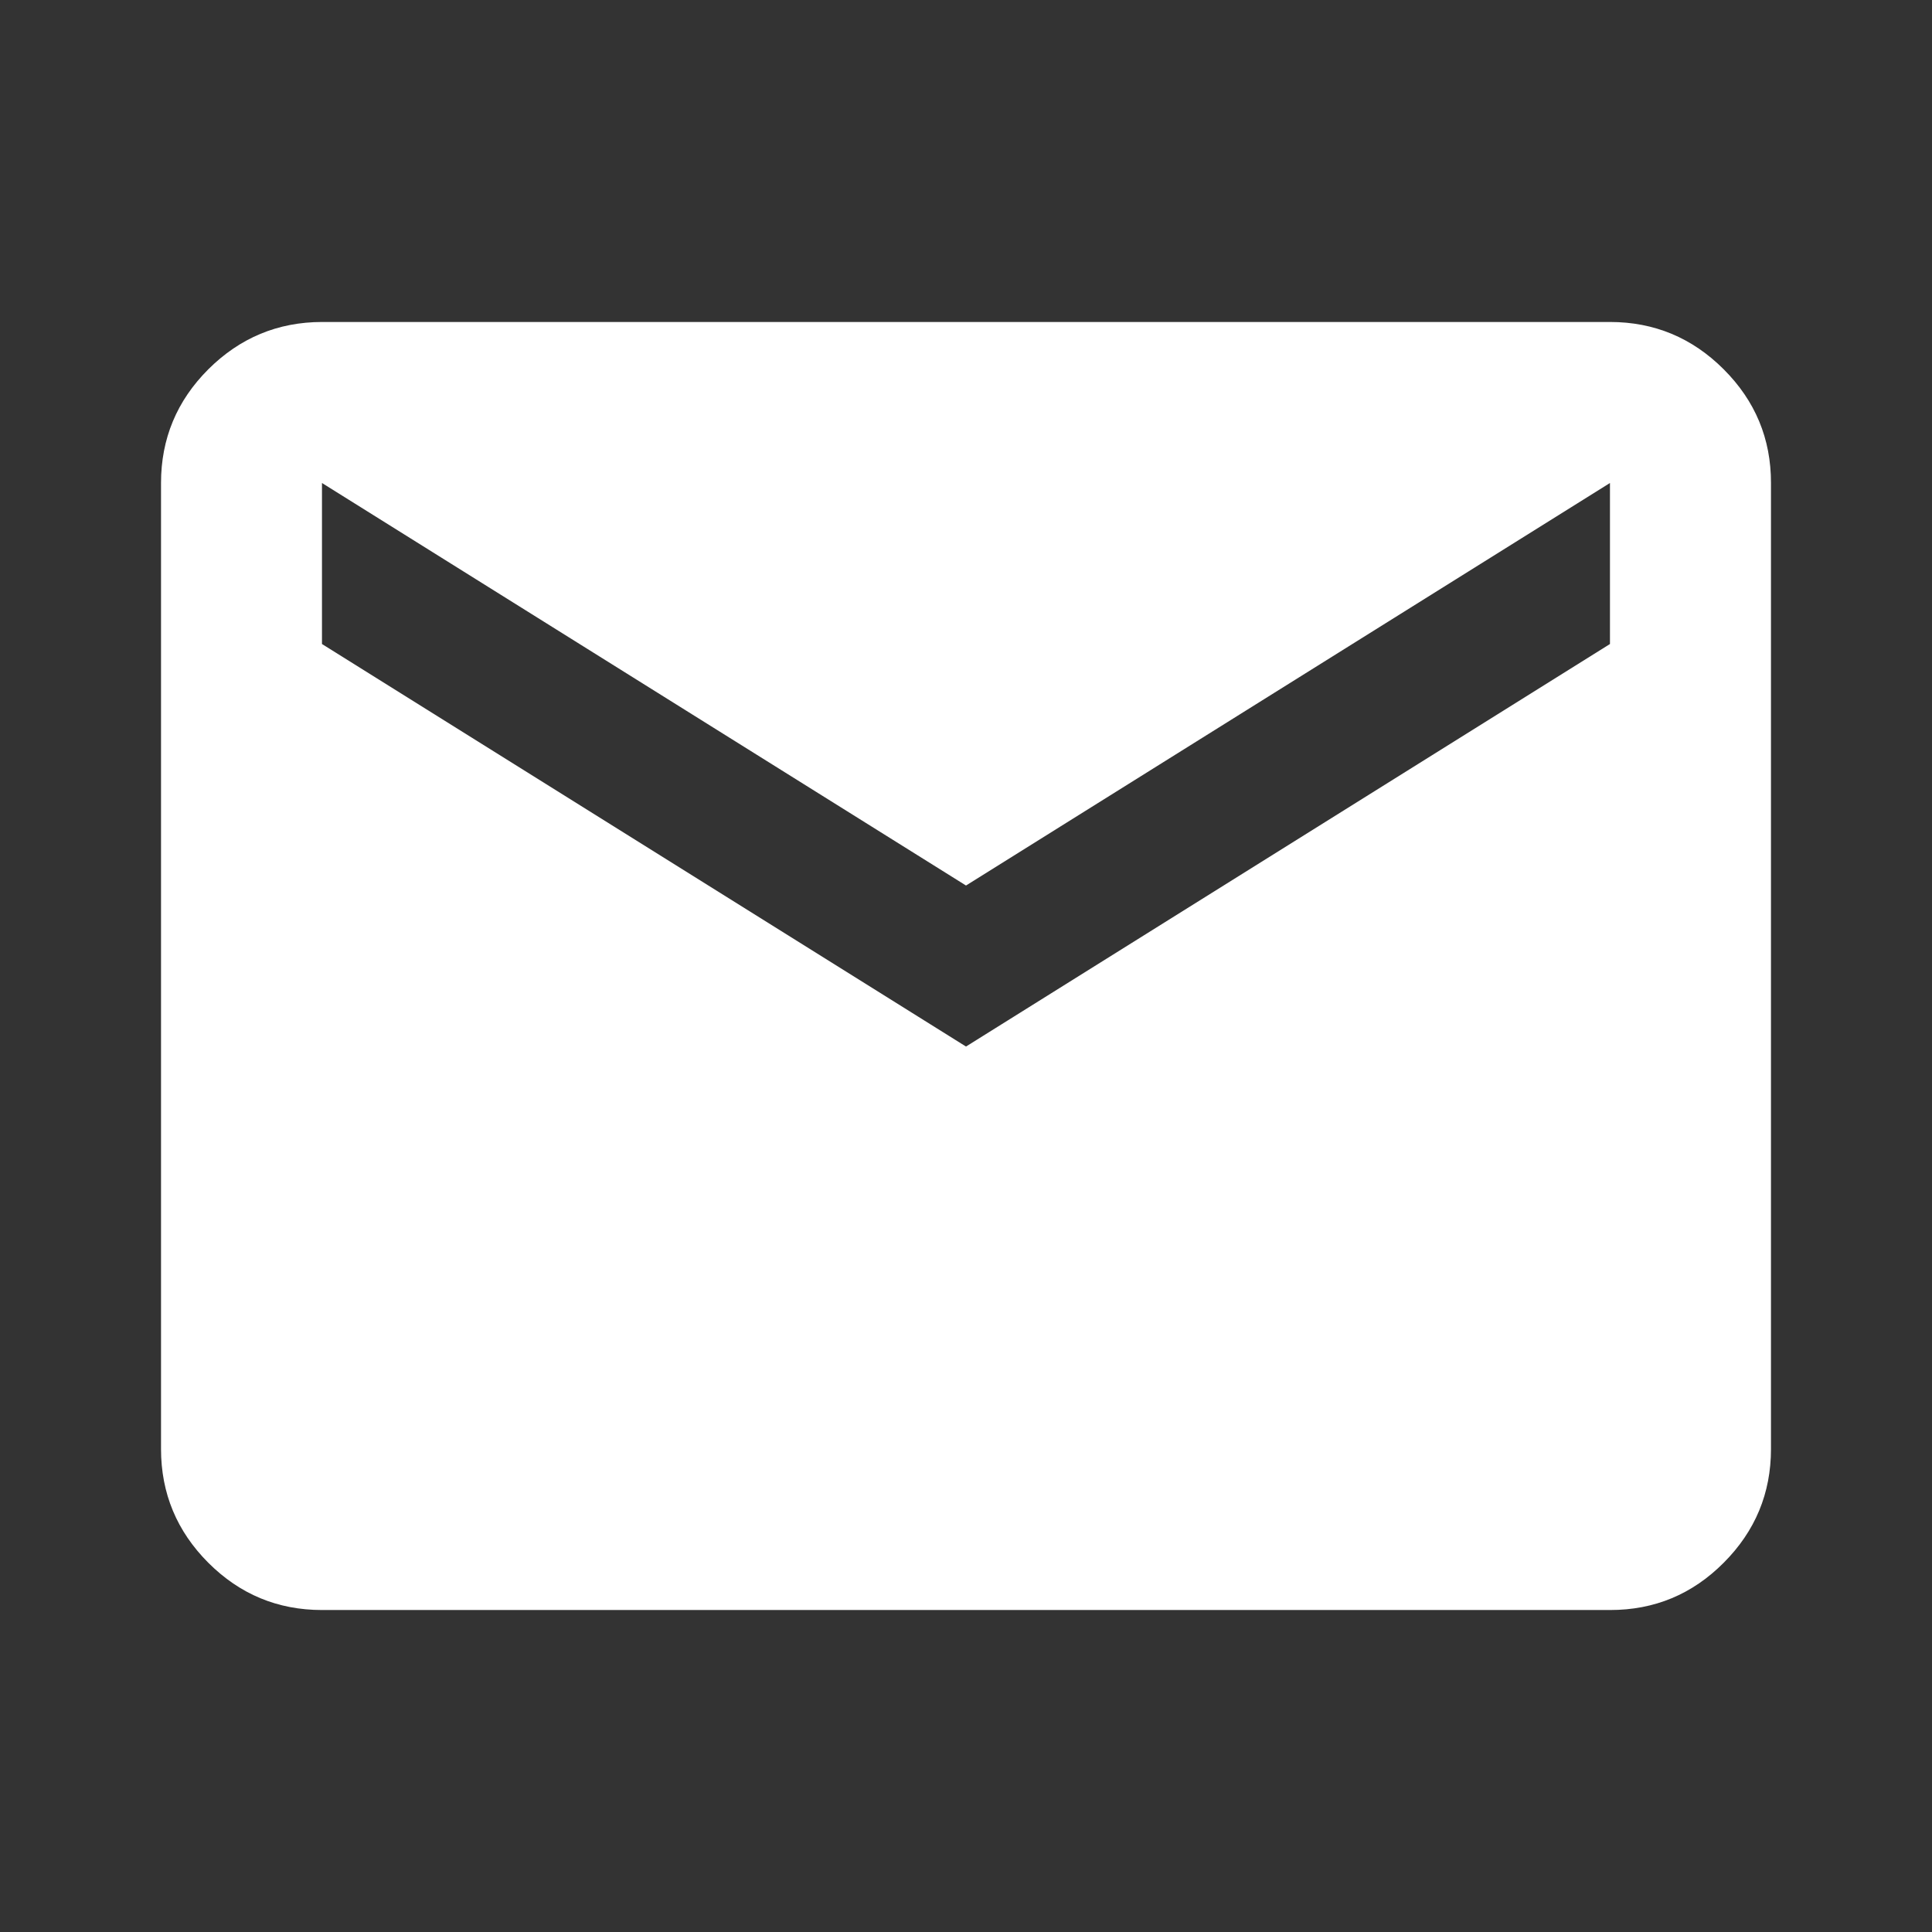
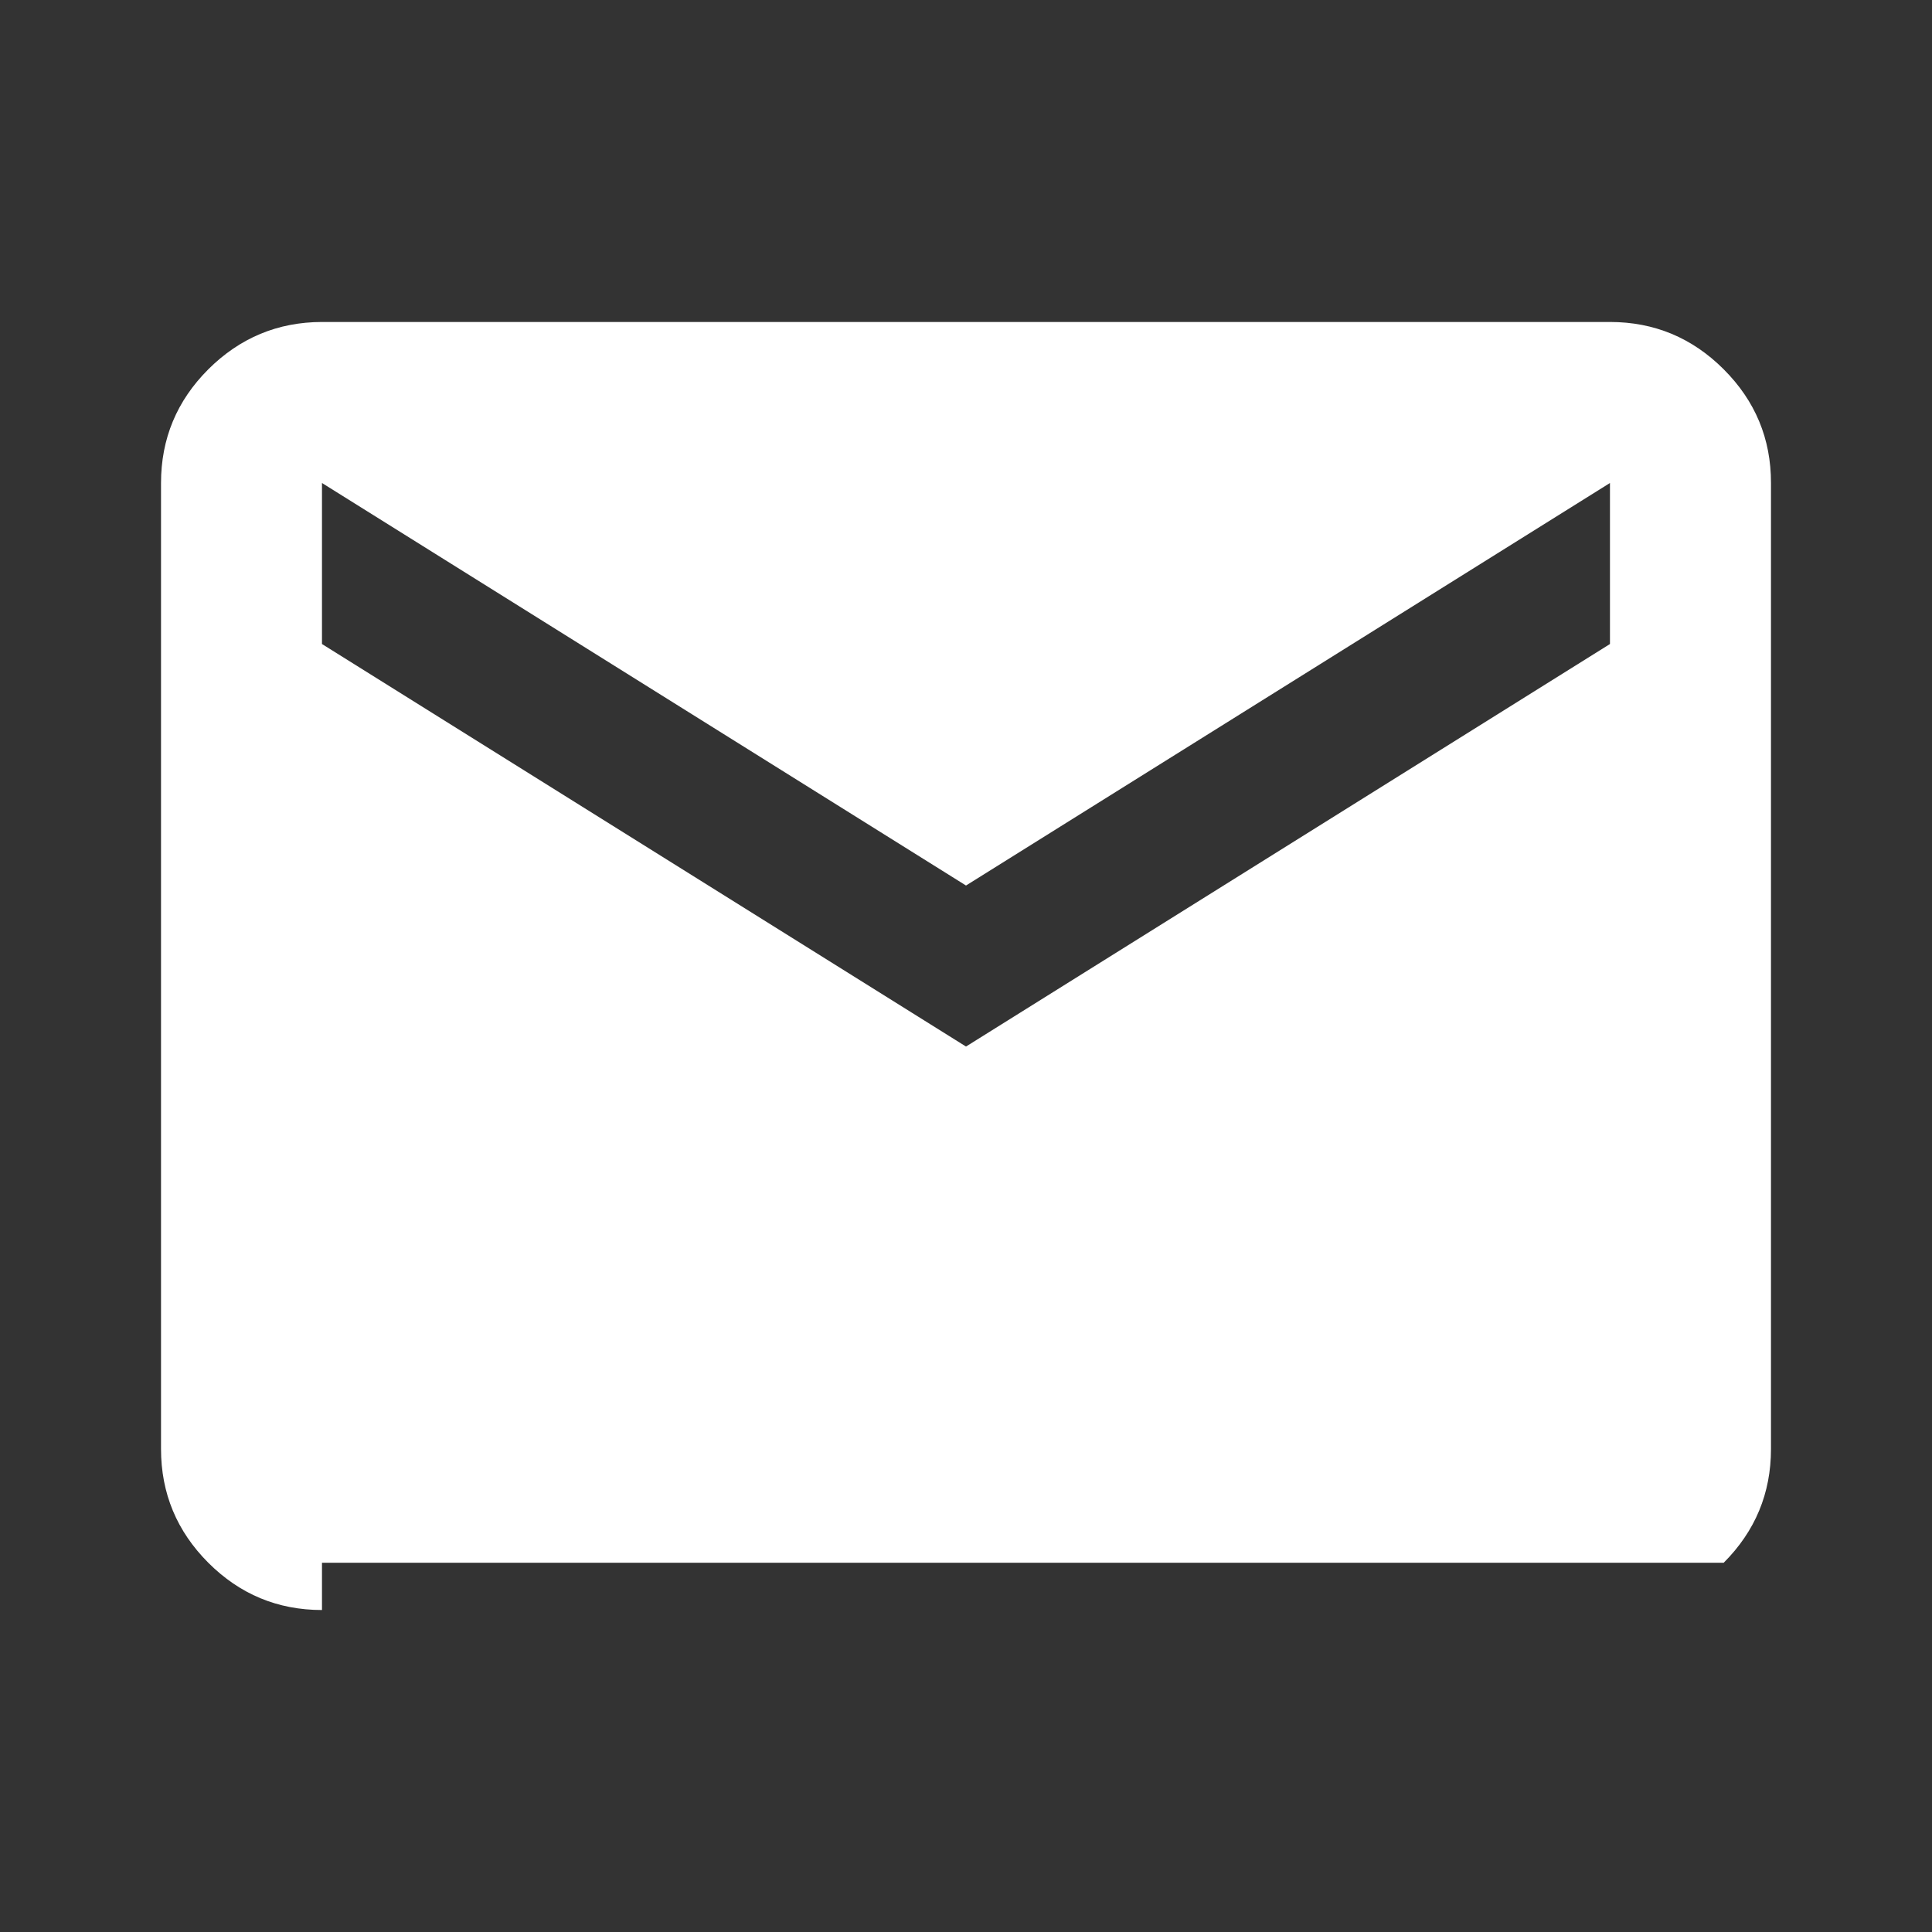
<svg xmlns="http://www.w3.org/2000/svg" width="32" height="32" viewBox="0 0 32 32" fill="none">
  <rect x="0" y="0" width="32" height="32" fill="#333333" stroke="none" />
-   <path d="M5.333 26.667C4.6 26.667 3.972 26.406 3.45 25.884C2.929 25.362 2.667 24.734 2.667 24V8C2.667 7.267 2.928 6.639 3.45 6.117C3.973 5.596 4.601 5.334 5.333 5.333H26.666C27.4 5.333 28.028 5.595 28.55 6.117C29.073 6.64 29.334 7.268 29.333 8V24C29.333 24.733 29.072 25.361 28.55 25.884C28.029 26.407 27.401 26.668 26.666 26.667H5.333ZM16 17.334L26.666 10.667V8L16 14.667L5.333 8V10.667L16 17.334Z" fill="white" />
+   <path d="M5.333 26.667C4.6 26.667 3.972 26.406 3.45 25.884C2.929 25.362 2.667 24.734 2.667 24V8C2.667 7.267 2.928 6.639 3.45 6.117C3.973 5.596 4.601 5.334 5.333 5.333H26.666C27.4 5.333 28.028 5.595 28.55 6.117C29.073 6.64 29.334 7.268 29.333 8V24C29.333 24.733 29.072 25.361 28.55 25.884H5.333ZM16 17.334L26.666 10.667V8L16 14.667L5.333 8V10.667L16 17.334Z" fill="white" />
</svg>